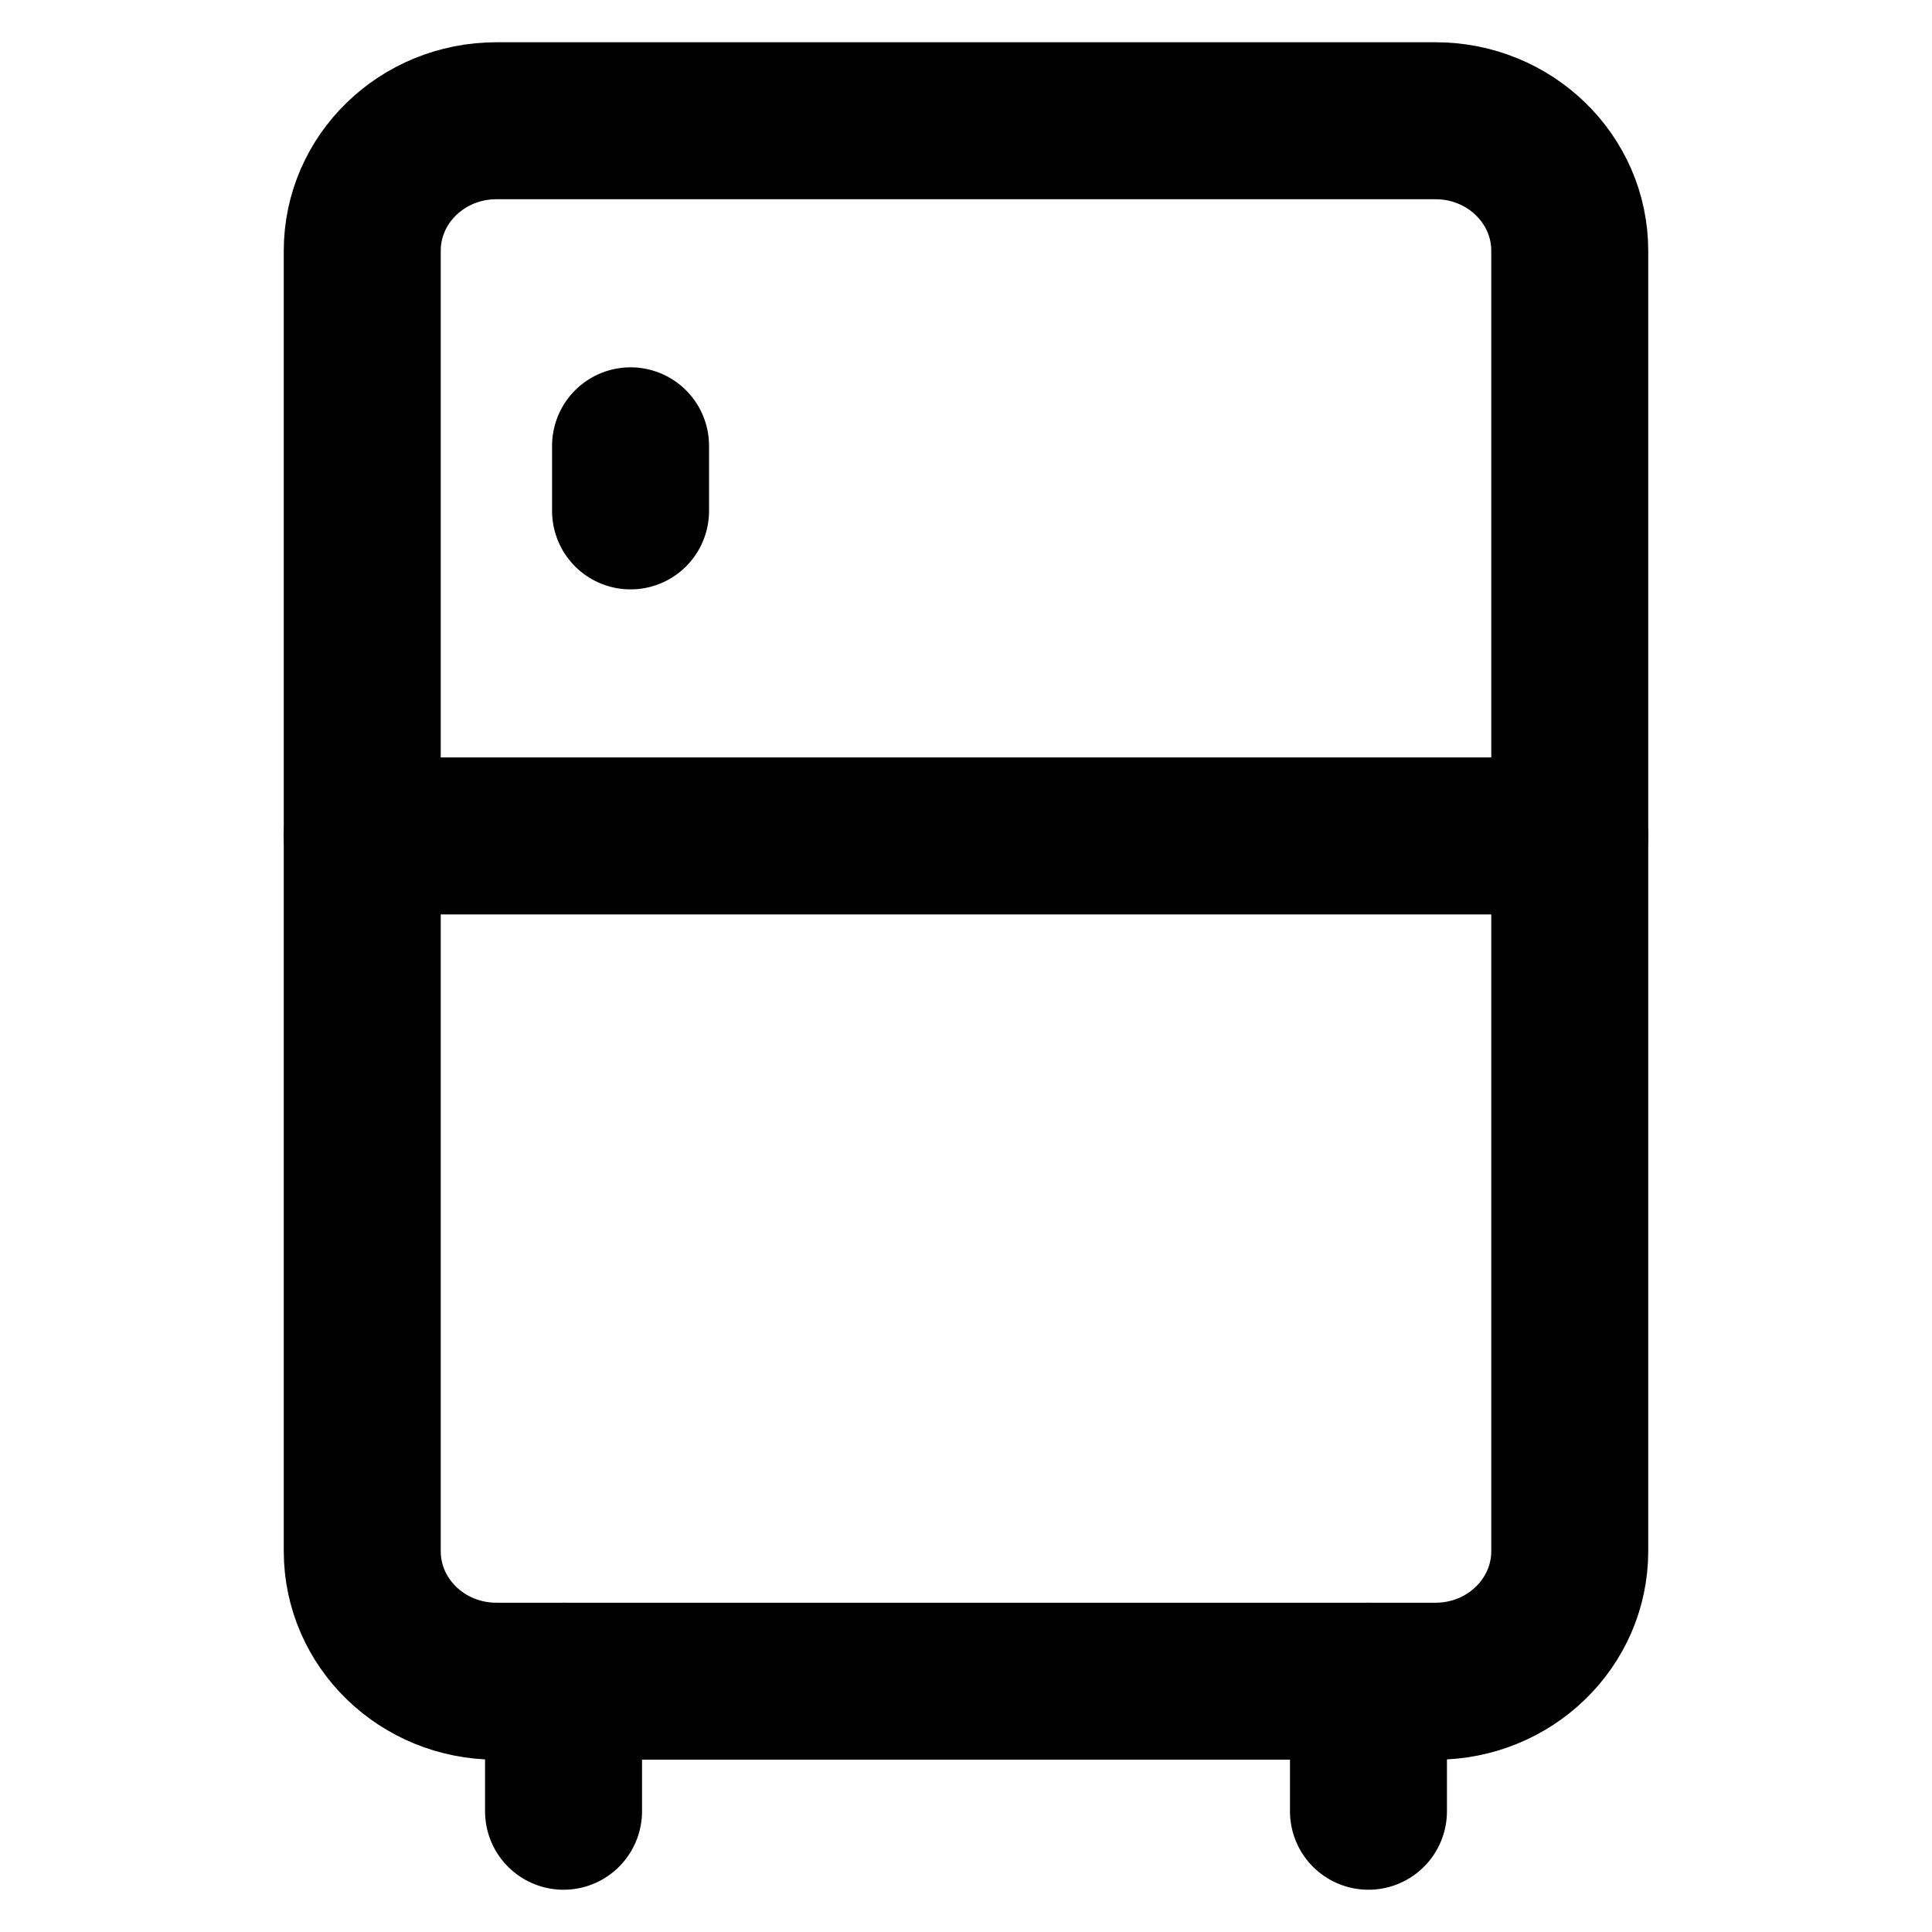
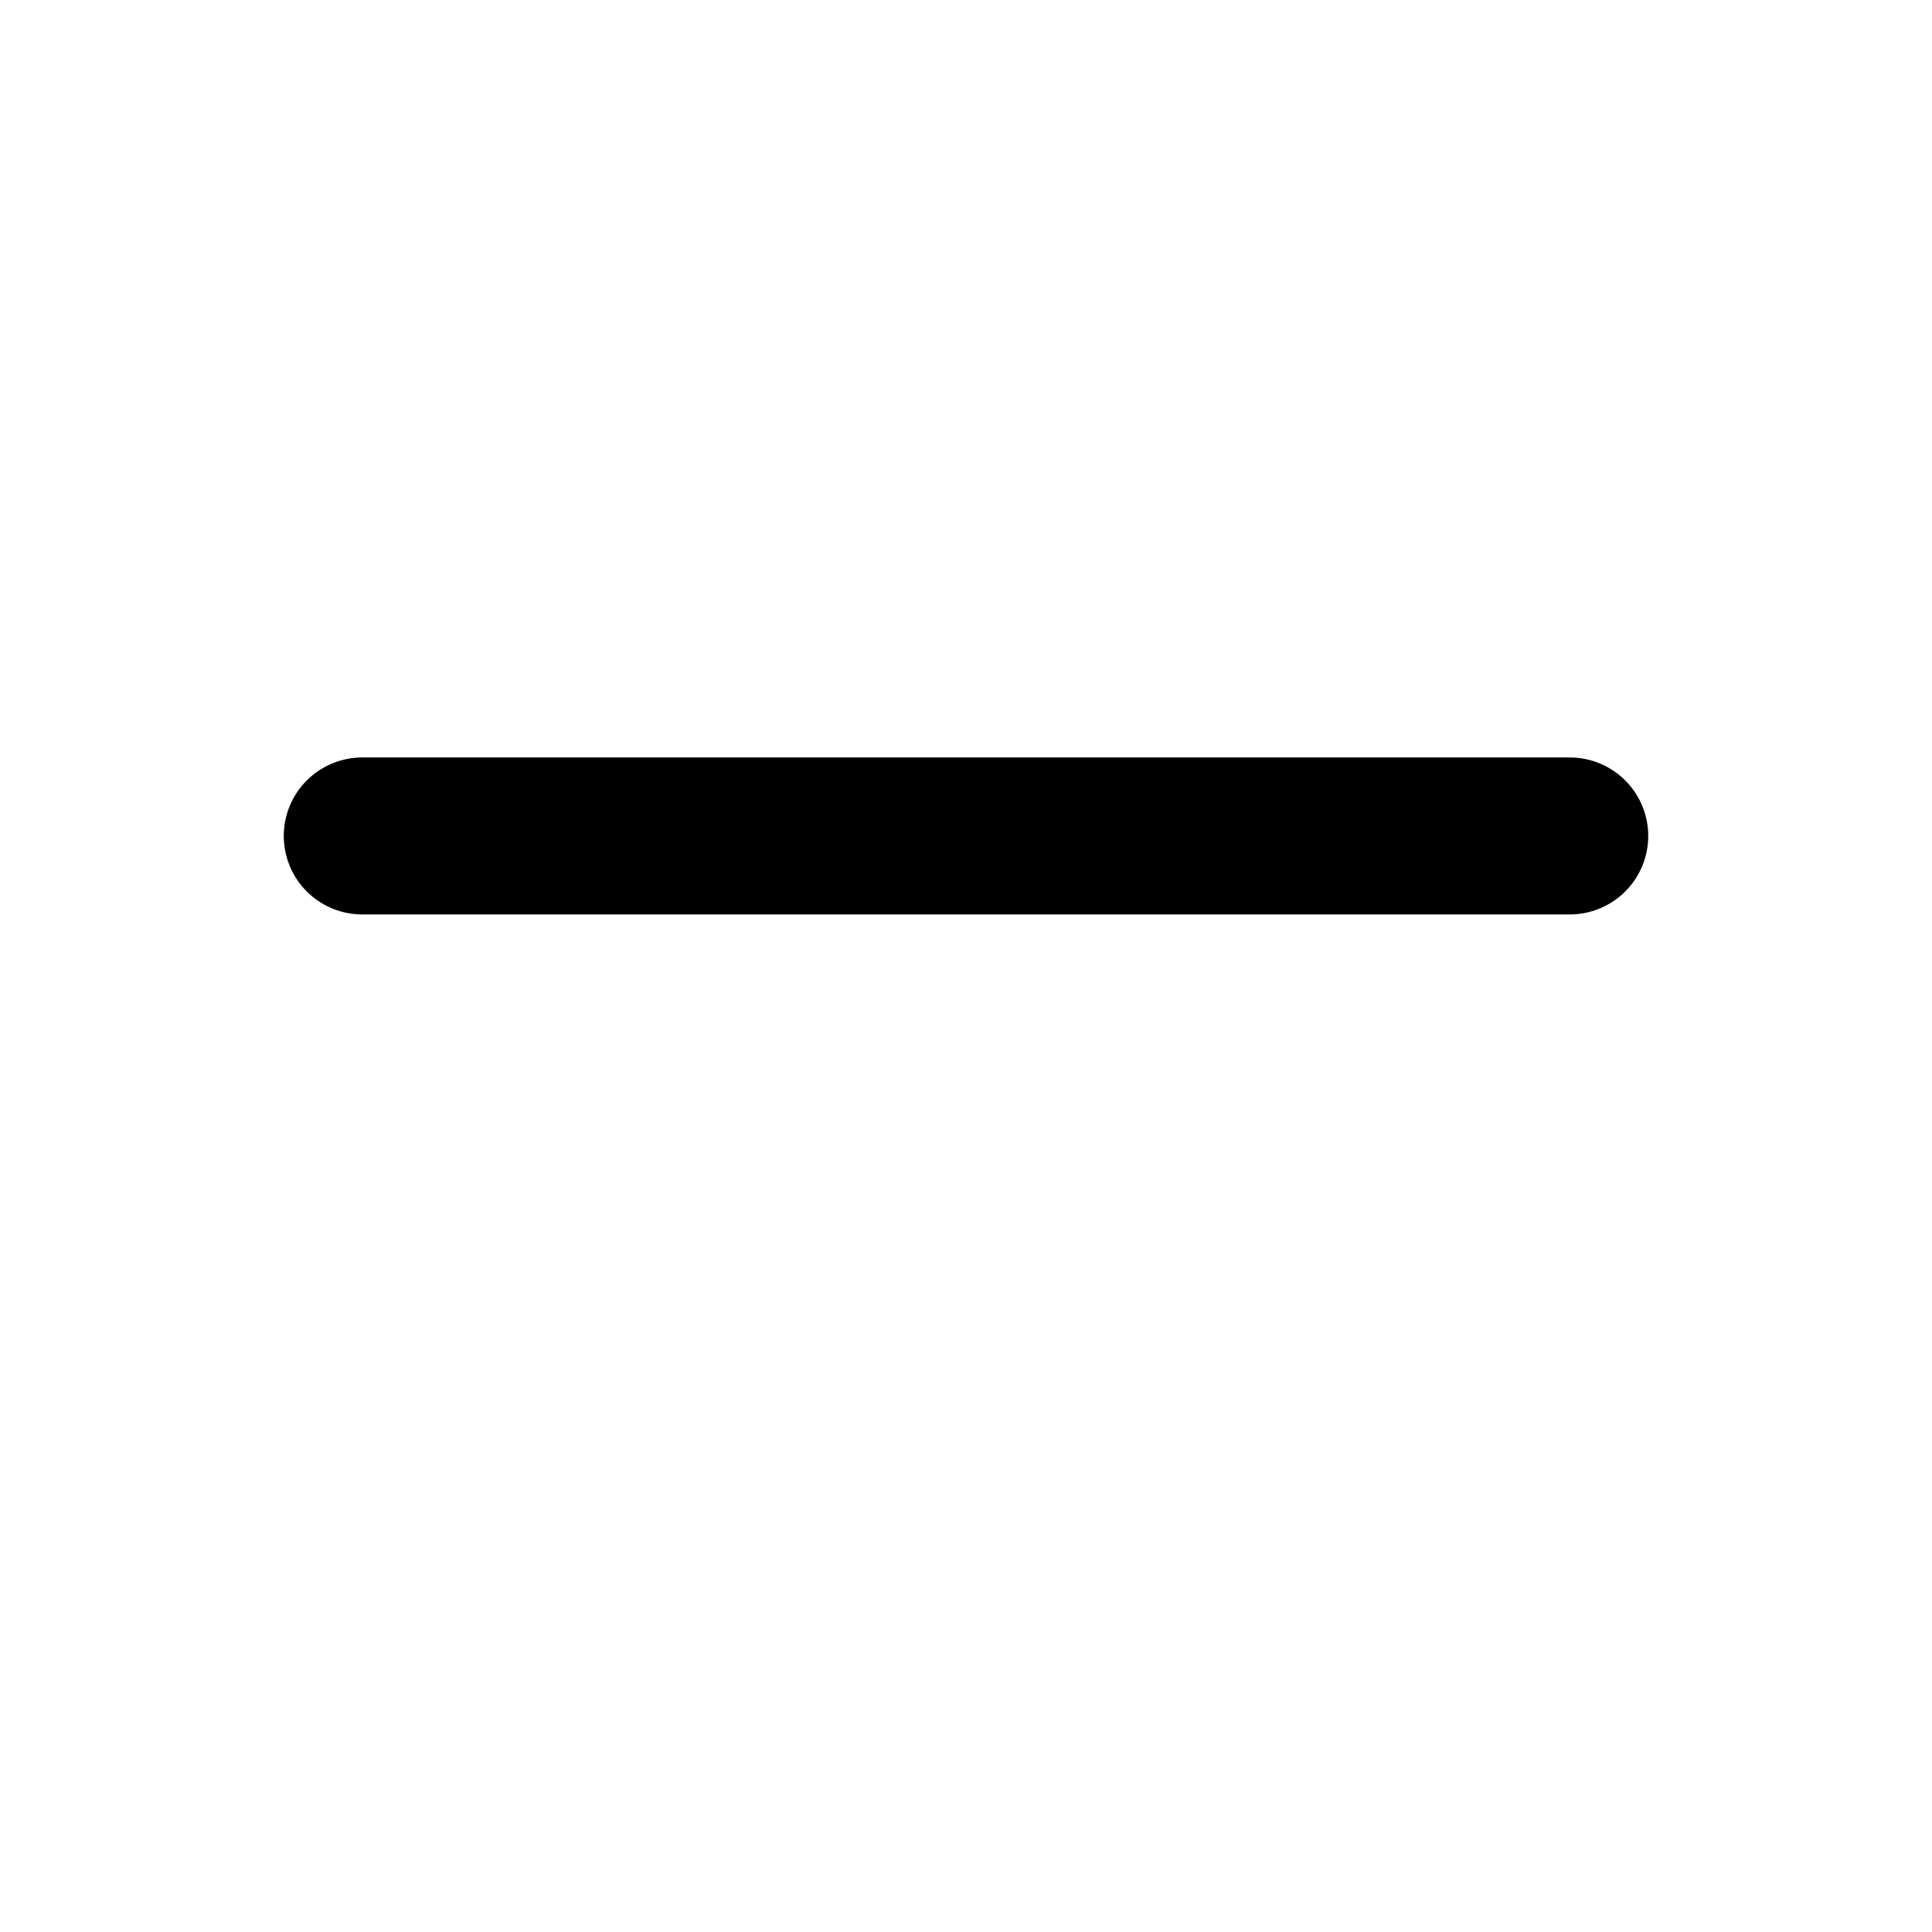
<svg xmlns="http://www.w3.org/2000/svg" width="16" height="16" viewBox="0 0 16 16" fill="none">
-   <path d="M11.889 1H4.111C3.497 1 3 1.482 3 2.077V12.846C3 13.441 3.497 13.923 4.111 13.923H11.889C12.502 13.923 13 13.441 13 12.846V2.077C13 1.482 12.502 1 11.889 1Z" stroke="currentColor" stroke-width="1.3" stroke-linecap="round" stroke-linejoin="round" />
  <path d="M3 6.923H13" stroke="currentColor" stroke-width="1.3" stroke-linecap="round" stroke-linejoin="round" />
-   <path d="M5.222 3.692V4.231" stroke="currentColor" stroke-width="1.3" stroke-linecap="round" stroke-linejoin="round" />
-   <path d="M4.667 13.923V15" stroke="currentColor" stroke-width="1.3" stroke-linecap="round" stroke-linejoin="round" />
-   <path d="M11.333 13.923V15" stroke="currentColor" stroke-width="1.3" stroke-linecap="round" stroke-linejoin="round" />
</svg>